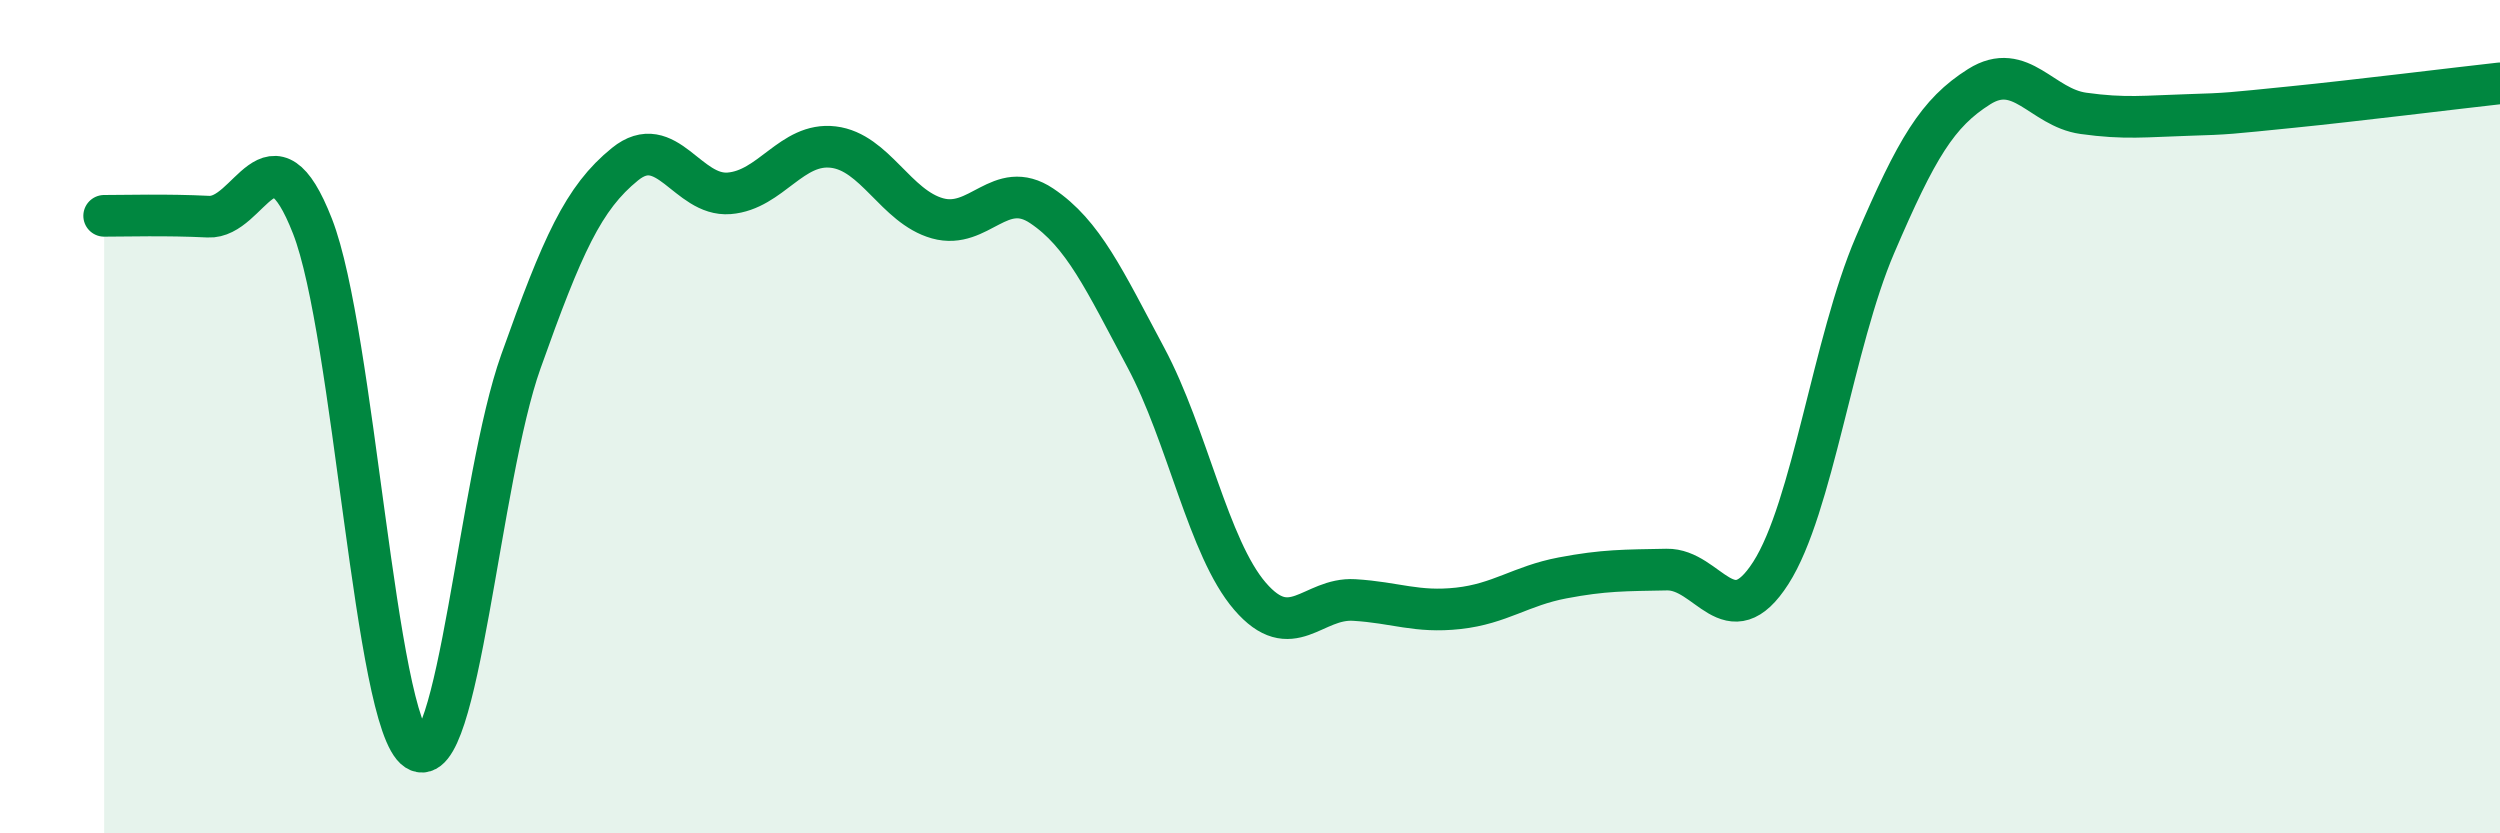
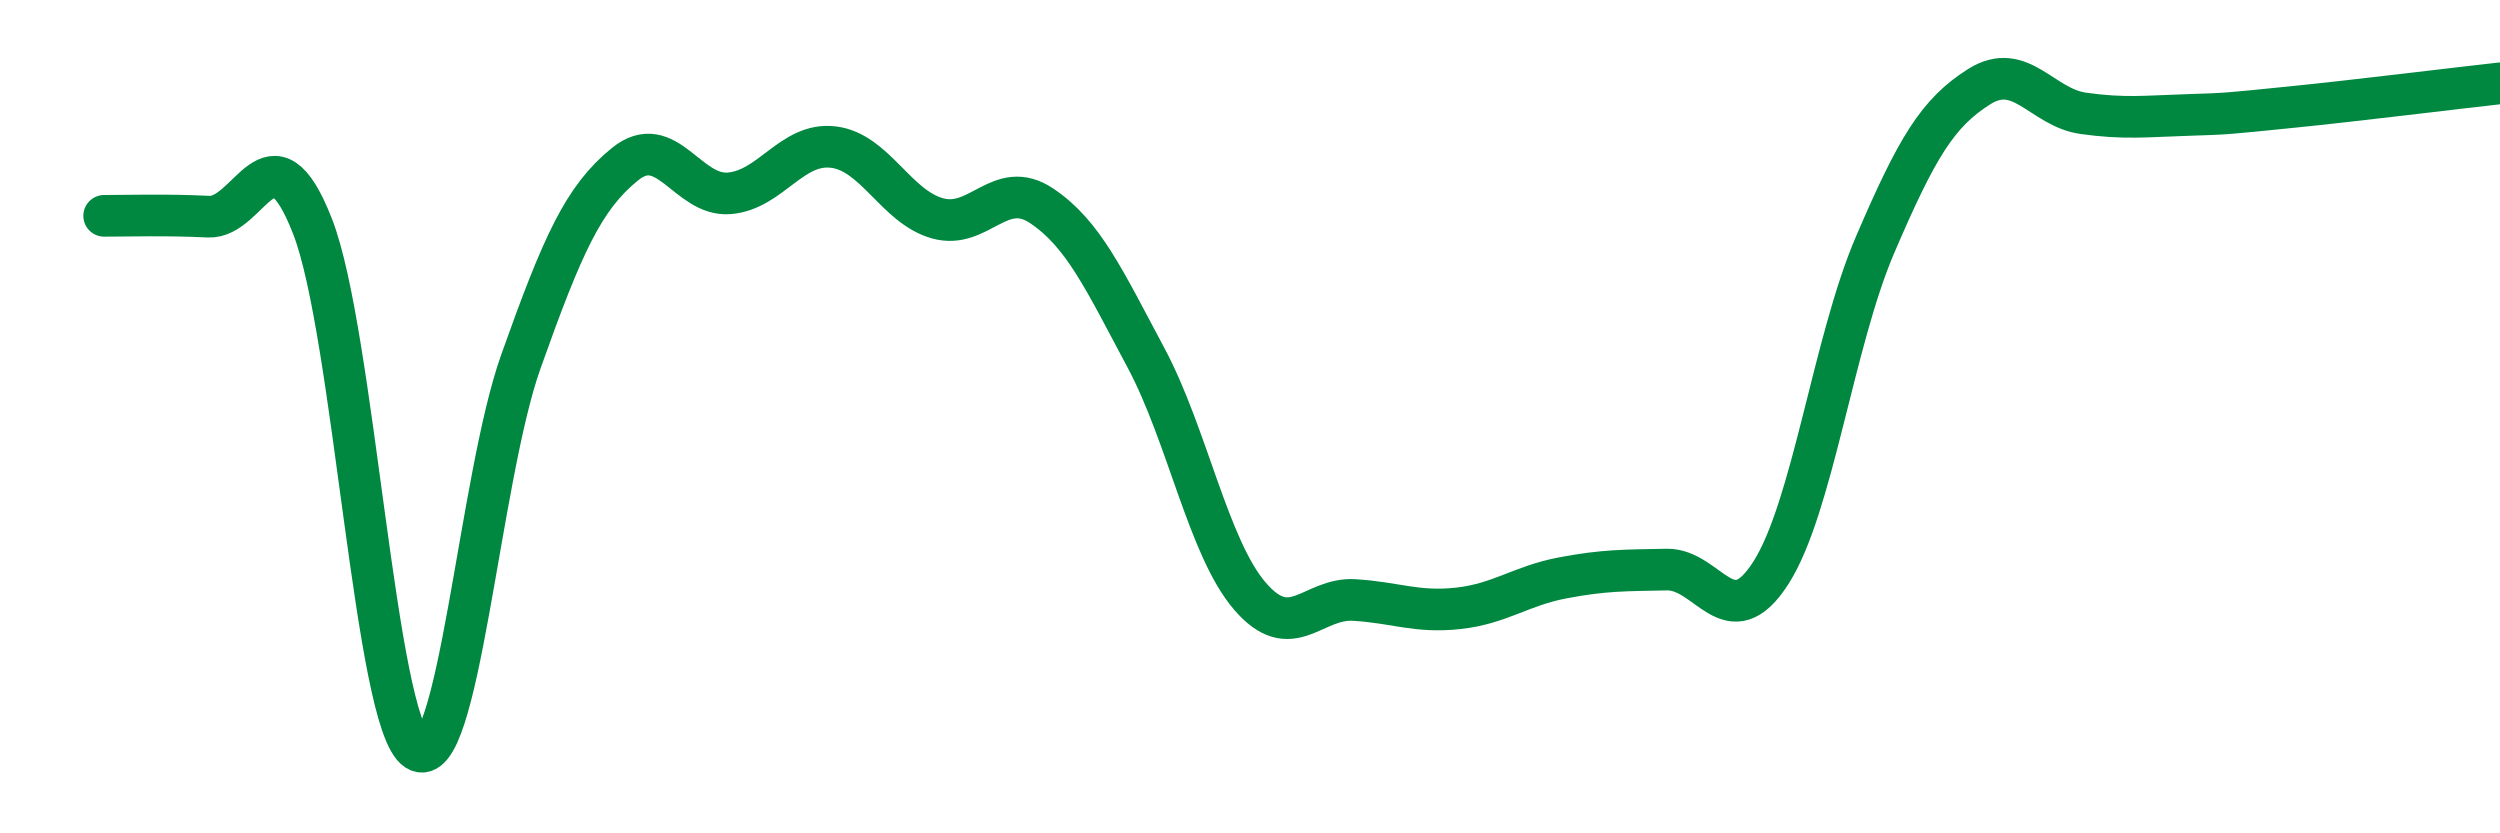
<svg xmlns="http://www.w3.org/2000/svg" width="60" height="20" viewBox="0 0 60 20">
-   <path d="M 2.5,5.18 C 3,5.18 4,5.15 5,5.2 C 6,5.25 6.5,2.87 7.5,5.43 C 8.5,7.99 9,17.35 10,18 C 11,18.65 11.5,11.49 12.5,8.68 C 13.5,5.87 14,4.75 15,3.94 C 16,3.13 16.5,4.72 17.5,4.64 C 18.5,4.56 19,3.41 20,3.53 C 21,3.65 21.5,4.96 22.5,5.24 C 23.5,5.52 24,4.27 25,4.94 C 26,5.61 26.5,6.71 27.5,8.58 C 28.5,10.45 29,13.15 30,14.31 C 31,15.47 31.5,14.34 32.5,14.4 C 33.5,14.46 34,14.71 35,14.6 C 36,14.49 36.5,14.06 37.5,13.87 C 38.5,13.68 39,13.69 40,13.67 C 41,13.65 41.5,15.31 42.5,13.75 C 43.5,12.19 44,8.21 45,5.88 C 46,3.55 46.5,2.71 47.5,2.08 C 48.5,1.45 49,2.58 50,2.72 C 51,2.86 51.5,2.79 52.5,2.76 C 53.5,2.73 53.5,2.72 55,2.57 C 56.5,2.42 59,2.11 60,2L60 20L2.5 20Z" fill="#008740" opacity="0.1" stroke-linecap="round" stroke-linejoin="round" />
  <path d="M 2.5,5.18 C 3,5.18 4,5.15 5,5.2 C 6,5.25 6.5,2.87 7.5,5.43 C 8.5,7.99 9,17.35 10,18 C 11,18.65 11.5,11.49 12.5,8.68 C 13.5,5.87 14,4.75 15,3.94 C 16,3.13 16.5,4.72 17.5,4.64 C 18.5,4.56 19,3.41 20,3.53 C 21,3.65 21.5,4.96 22.5,5.24 C 23.5,5.52 24,4.27 25,4.94 C 26,5.61 26.5,6.71 27.5,8.58 C 28.5,10.45 29,13.15 30,14.31 C 31,15.47 31.5,14.34 32.5,14.4 C 33.5,14.46 34,14.71 35,14.6 C 36,14.49 36.5,14.06 37.5,13.87 C 38.5,13.68 39,13.69 40,13.67 C 41,13.65 41.5,15.31 42.5,13.75 C 43.5,12.19 44,8.21 45,5.88 C 46,3.55 46.5,2.71 47.5,2.08 C 48.5,1.45 49,2.58 50,2.72 C 51,2.86 51.5,2.79 52.5,2.76 C 53.5,2.73 53.5,2.72 55,2.57 C 56.5,2.42 59,2.11 60,2" stroke="#008740" stroke-width="1" fill="none" stroke-linecap="round" stroke-linejoin="round" />
</svg>